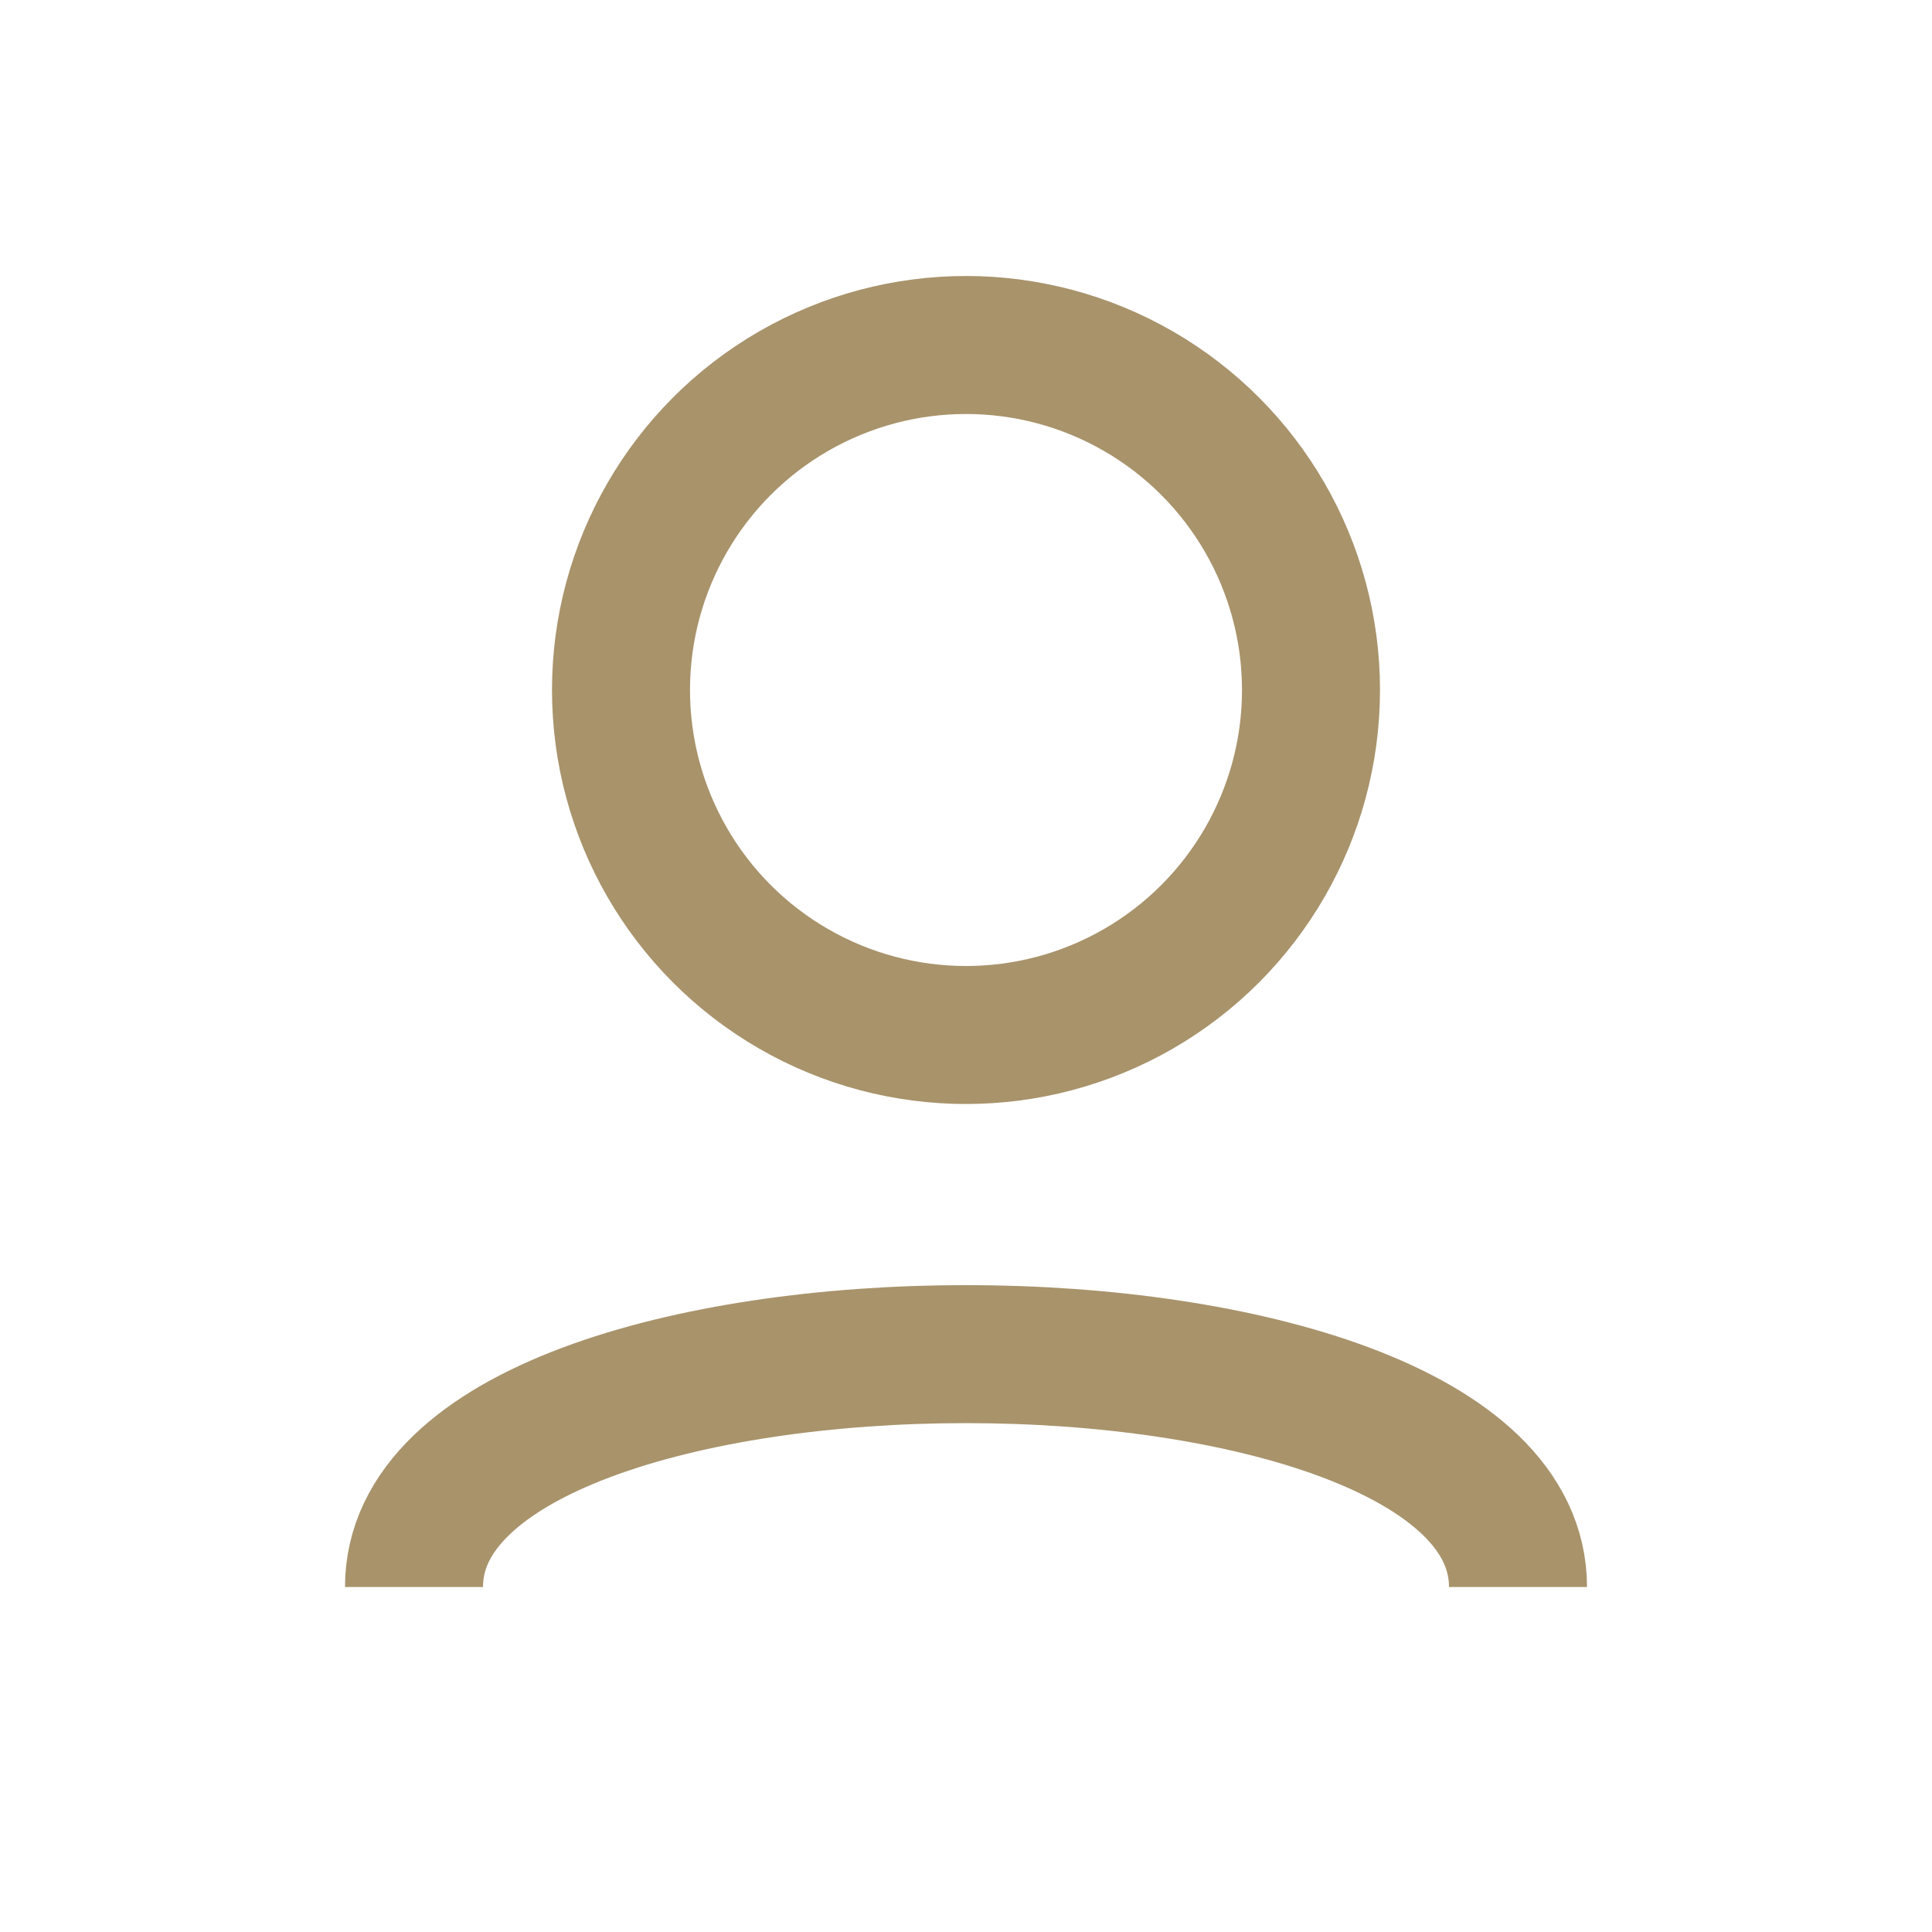
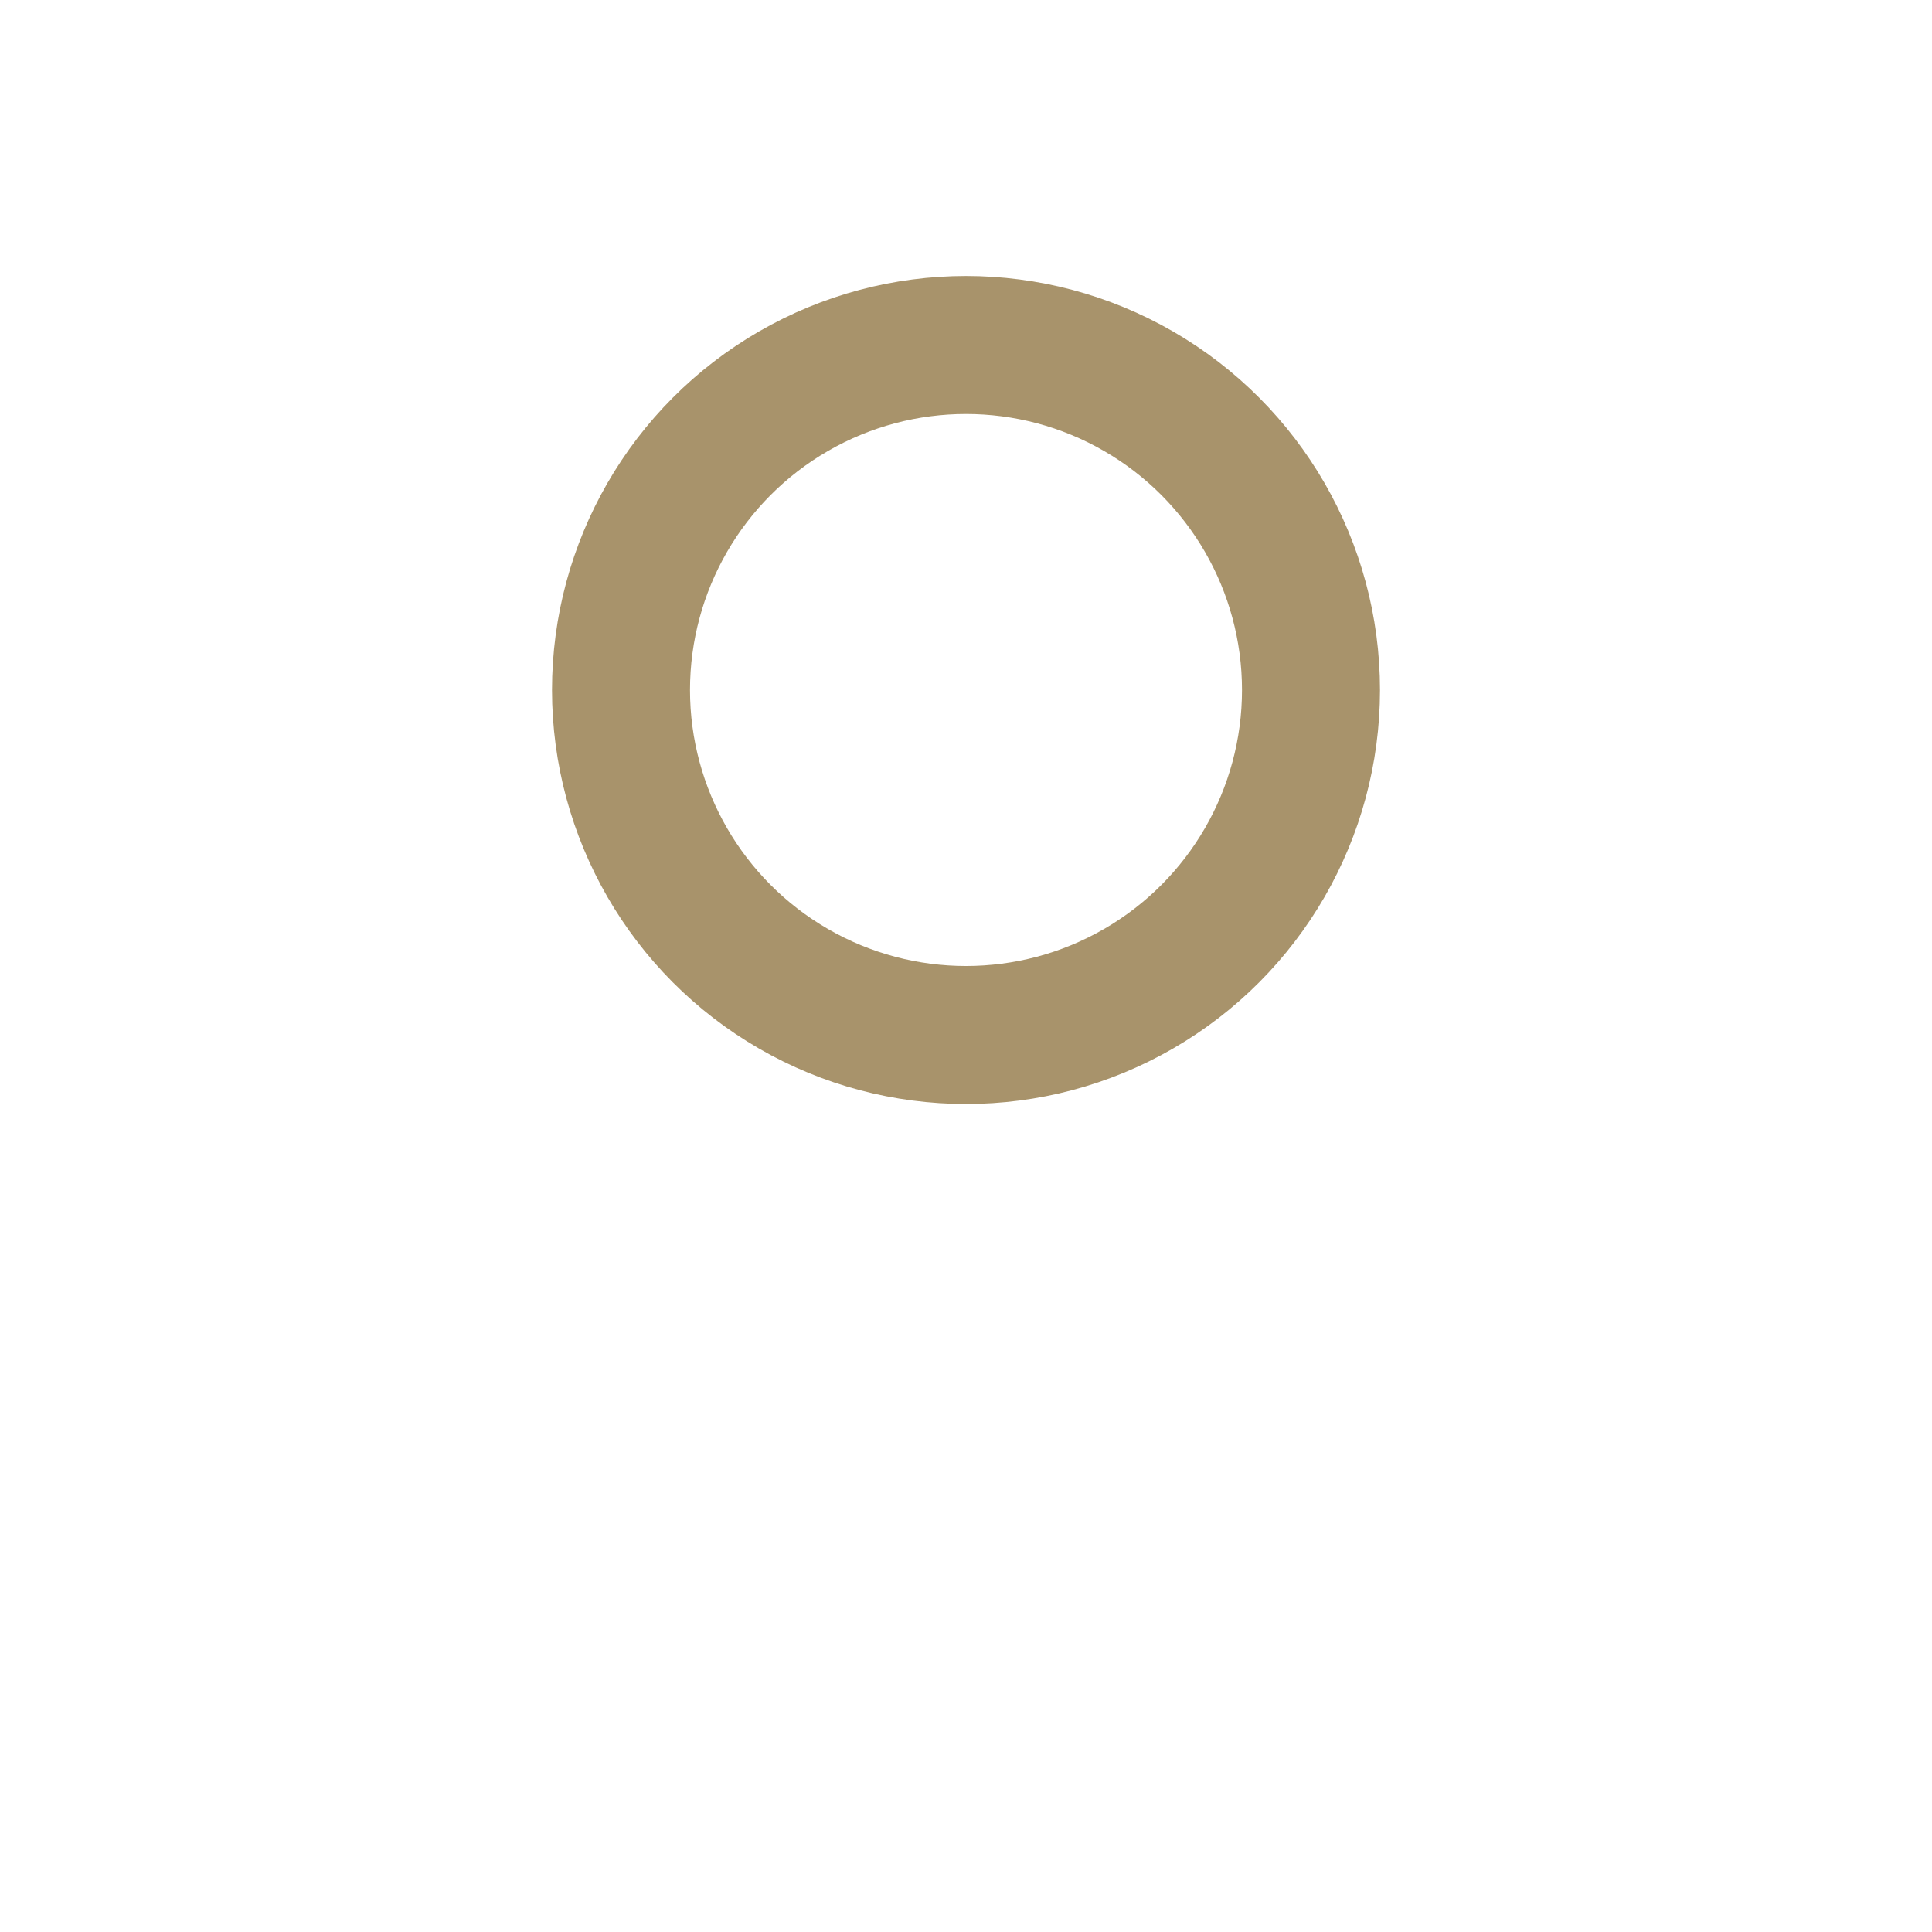
<svg xmlns="http://www.w3.org/2000/svg" width="28" height="28" viewBox="0 0 28 28">
  <circle cx="14" cy="10" r="5" fill="none" stroke="#A8936B" stroke-width="2" />
-   <path d="M6 23c0-4.5 16-4.5 16 0" fill="none" stroke="#A8936B" stroke-width="2" />
</svg>